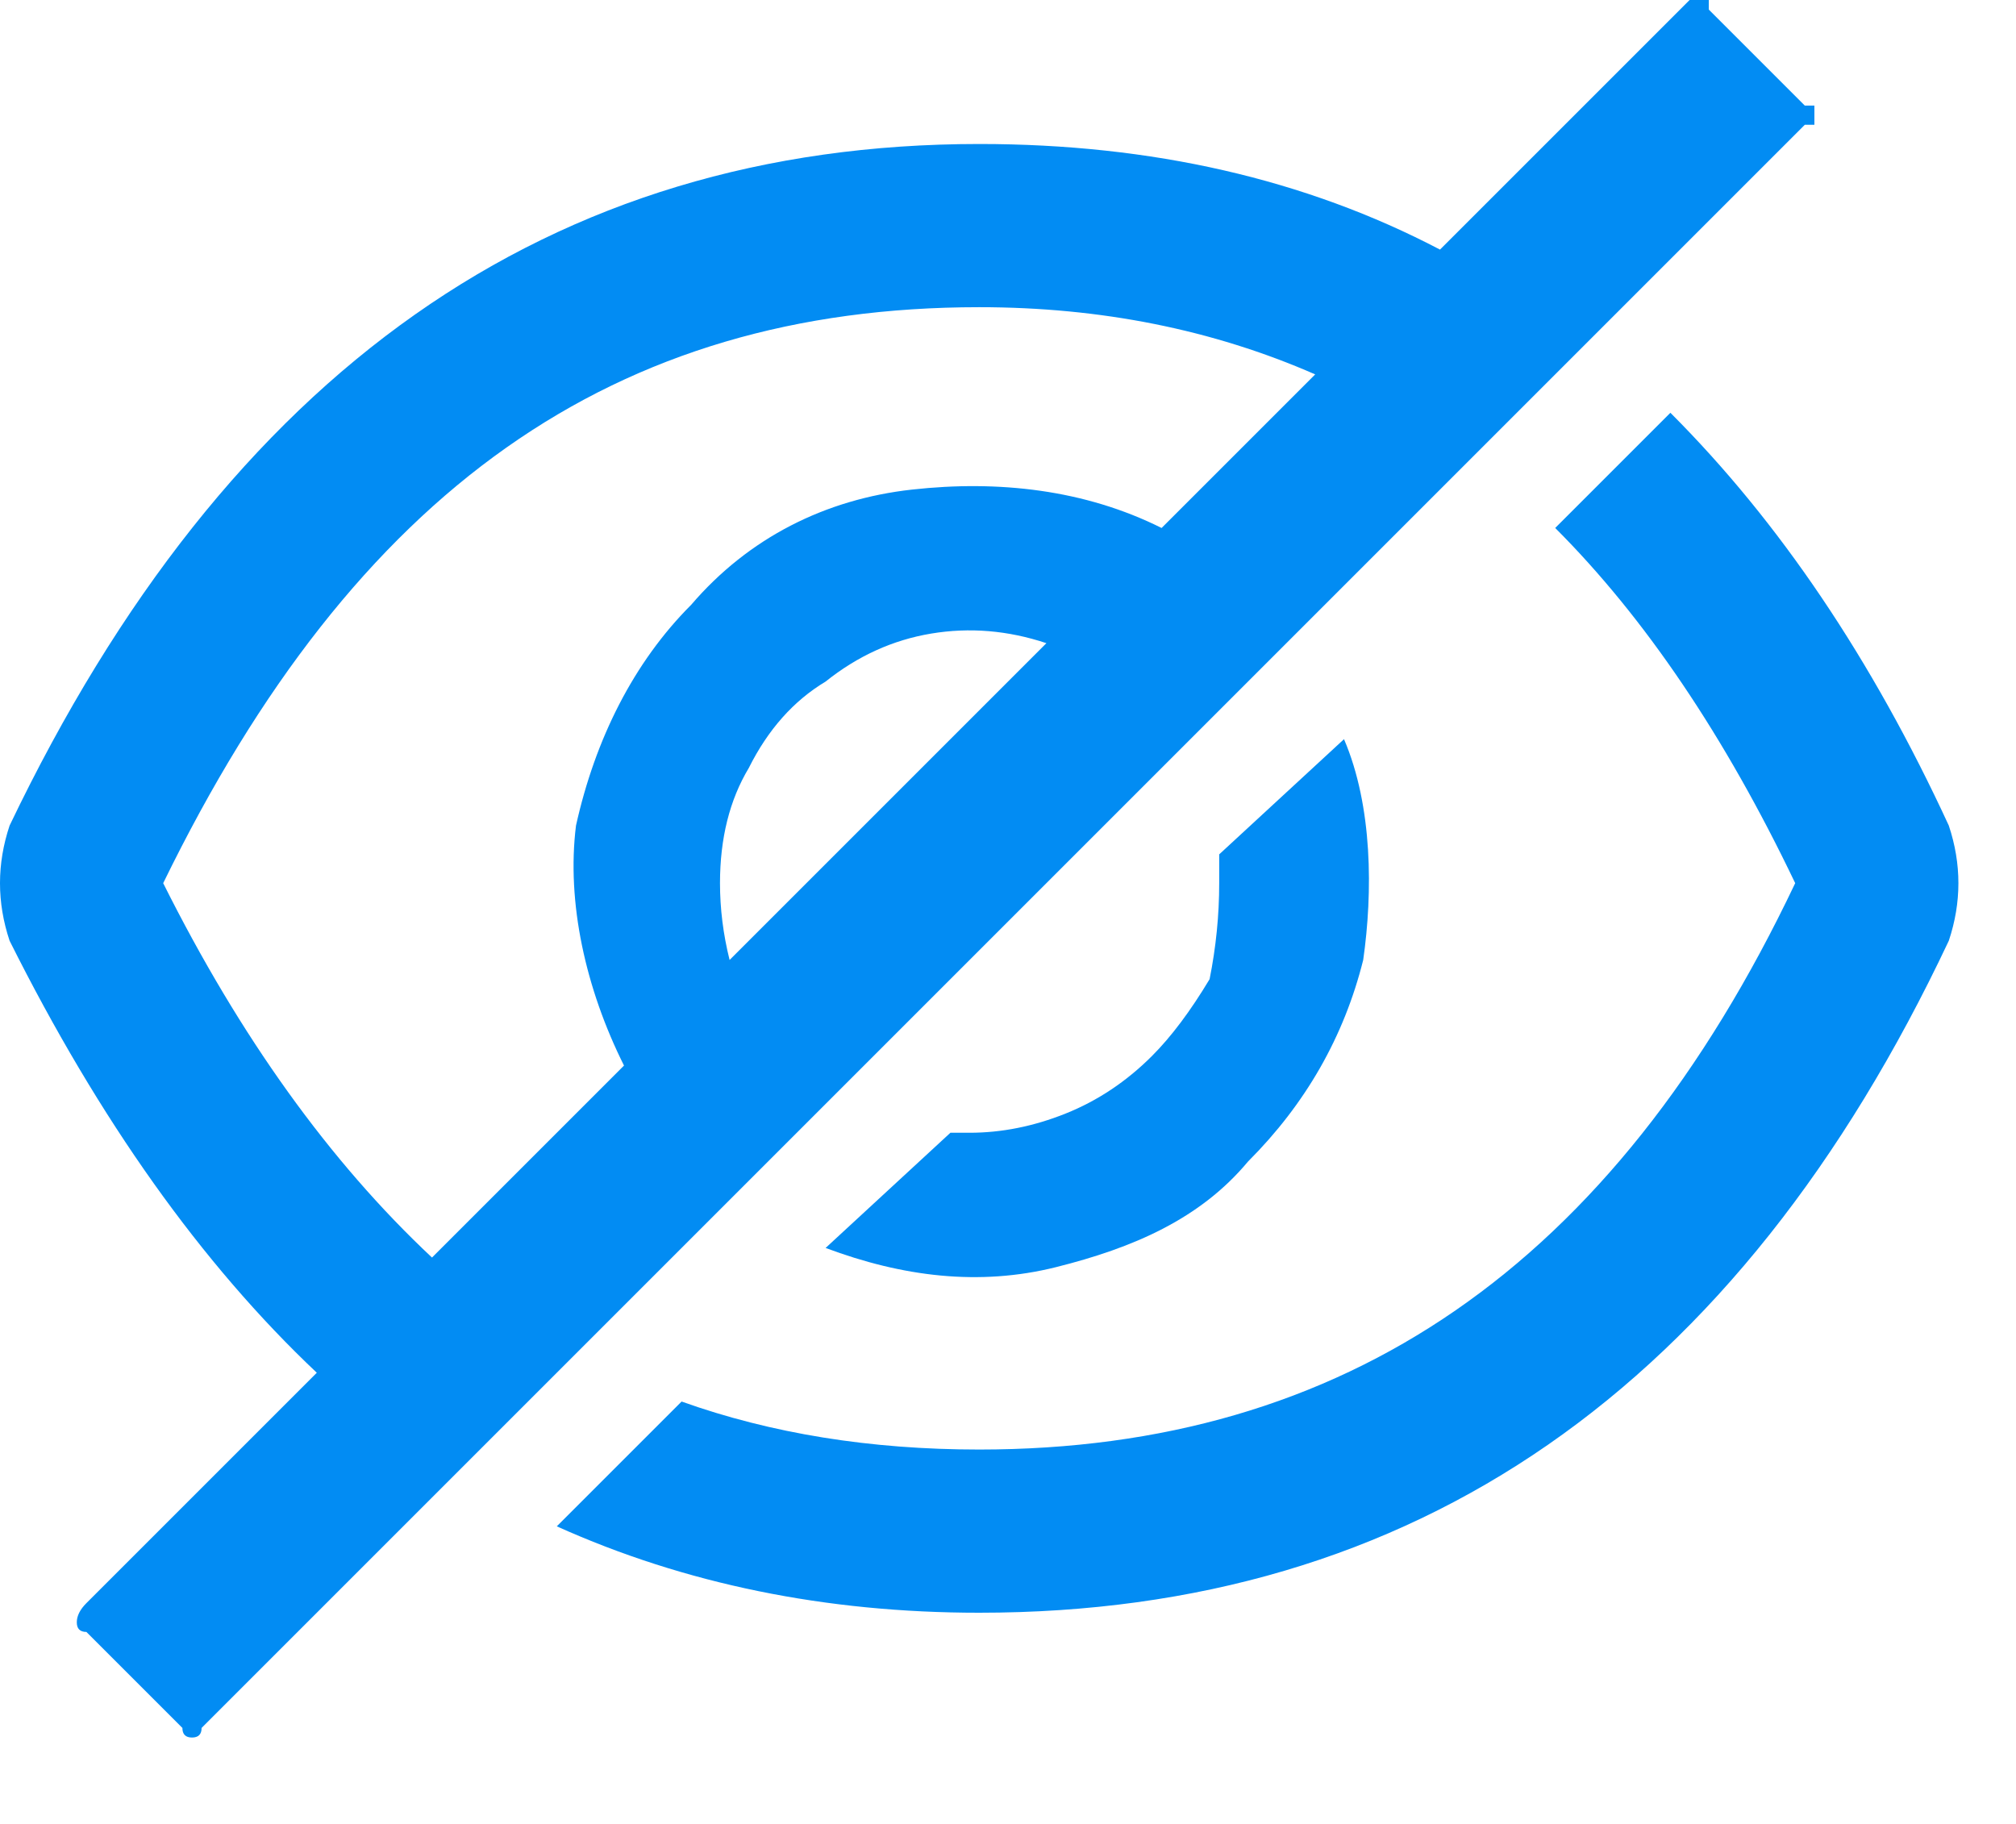
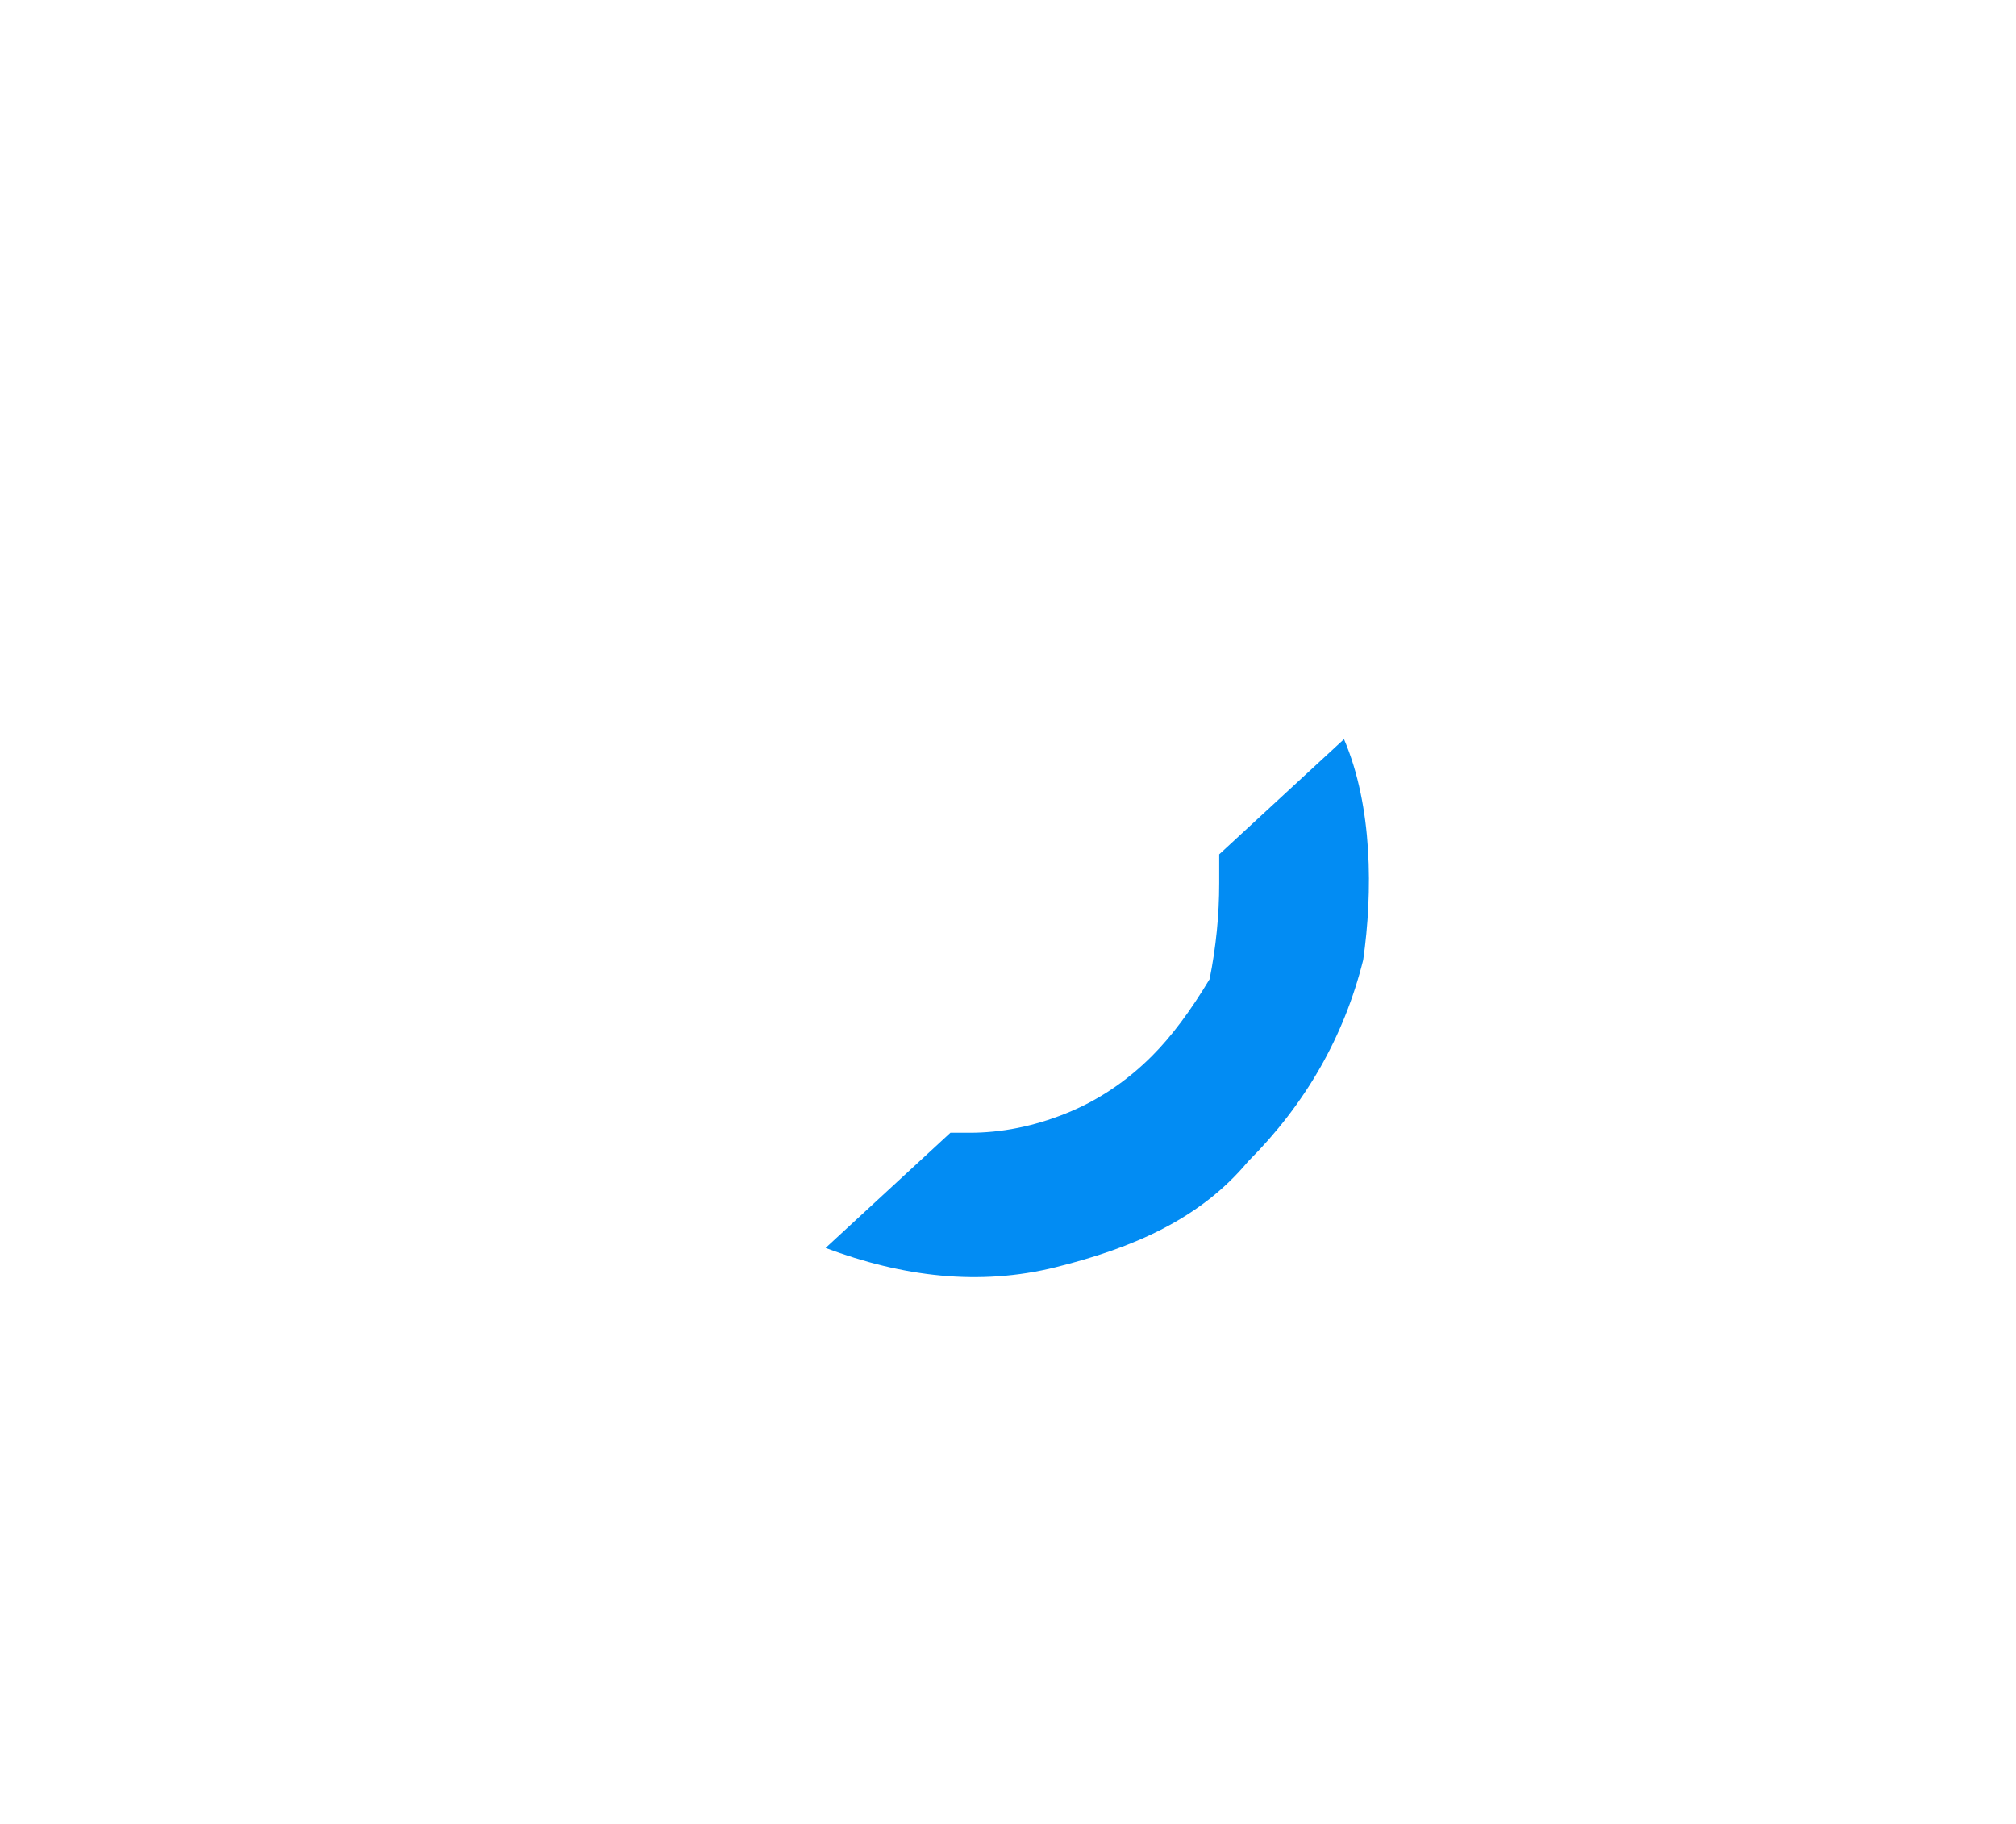
<svg xmlns="http://www.w3.org/2000/svg" version="1.2" viewBox="0 0 21 19" width="21" height="19">
  <title>Vector-svg</title>
  <style>
		.s0 { fill: #028cf3 } 
	</style>
-   <path id="Layer" fill-rule="evenodd" class="s0" d="m20.4 9.2q0 0.3-0.1 0.6q-3.3 7-10.1 7q-2.4 0-4.4-0.9l1.3-1.3q1.4 0.5 3.1 0.5c3.8 0 6.6-1.9 8.5-5.9q-1.1-2.3-2.5-3.7l1.2-1.2q1.7 1.7 2.9 4.3q0.1 0.3 0.1 0.6zm-1.5-8.1q0 0.1 0 0.1q0 0 0 0.1q-0.1 0-0.1 0l-16.7 16.7q0 0.1-0.1 0.1q-0.1 0-0.1-0.1l-1-1q-0.1 0-0.1-0.1q0-0.1 0.1-0.2l2.4-2.4q-1.8-1.7-3.2-4.5q-0.1-0.3-0.1-0.6q0-0.3 0.1-0.6q3.4-7.1 10.1-7.1q2.7 0 4.8 1.1l2.5-2.5q0.1-0.1 0.1-0.1q0 0 0.1 0q0 0 0.1 0q0 0 0 0.1l1 1q0 0 0.1 0zm-14.4 12l2-2c-0.4-0.8-0.6-1.7-0.5-2.5c0.2-0.9 0.6-1.7 1.2-2.3c0.6-0.7 1.4-1.1 2.3-1.2c0.9-0.1 1.8 0 2.6 0.4l1.6-1.6q-1.6-0.7-3.5-0.7c-3.8 0-6.5 1.9-8.5 6q1.2 2.4 2.8 3.9zm3.1-3.1l3.3-3.3q-0.6-0.2-1.2-0.1q-0.6 0.1-1.1 0.5q-0.5 0.3-0.8 0.9q-0.3 0.5-0.3 1.2q0 0.4 0.1 0.8z" />
  <path id="Layer" class="s0" d="m11.1 11.6q0.5-0.2 0.9-0.6q0.3-0.3 0.6-0.8q0.1-0.5 0.1-1q0-0.1 0-0.3l1.3-1.2c0.3 0.7 0.3 1.6 0.2 2.3c-0.2 0.8-0.6 1.5-1.2 2.1c-0.5 0.6-1.2 0.9-2 1.1c-0.8 0.2-1.6 0.1-2.4-0.2l1.3-1.2q0.1 0 0.2 0q0.5 0 1-0.2z" />
</svg>